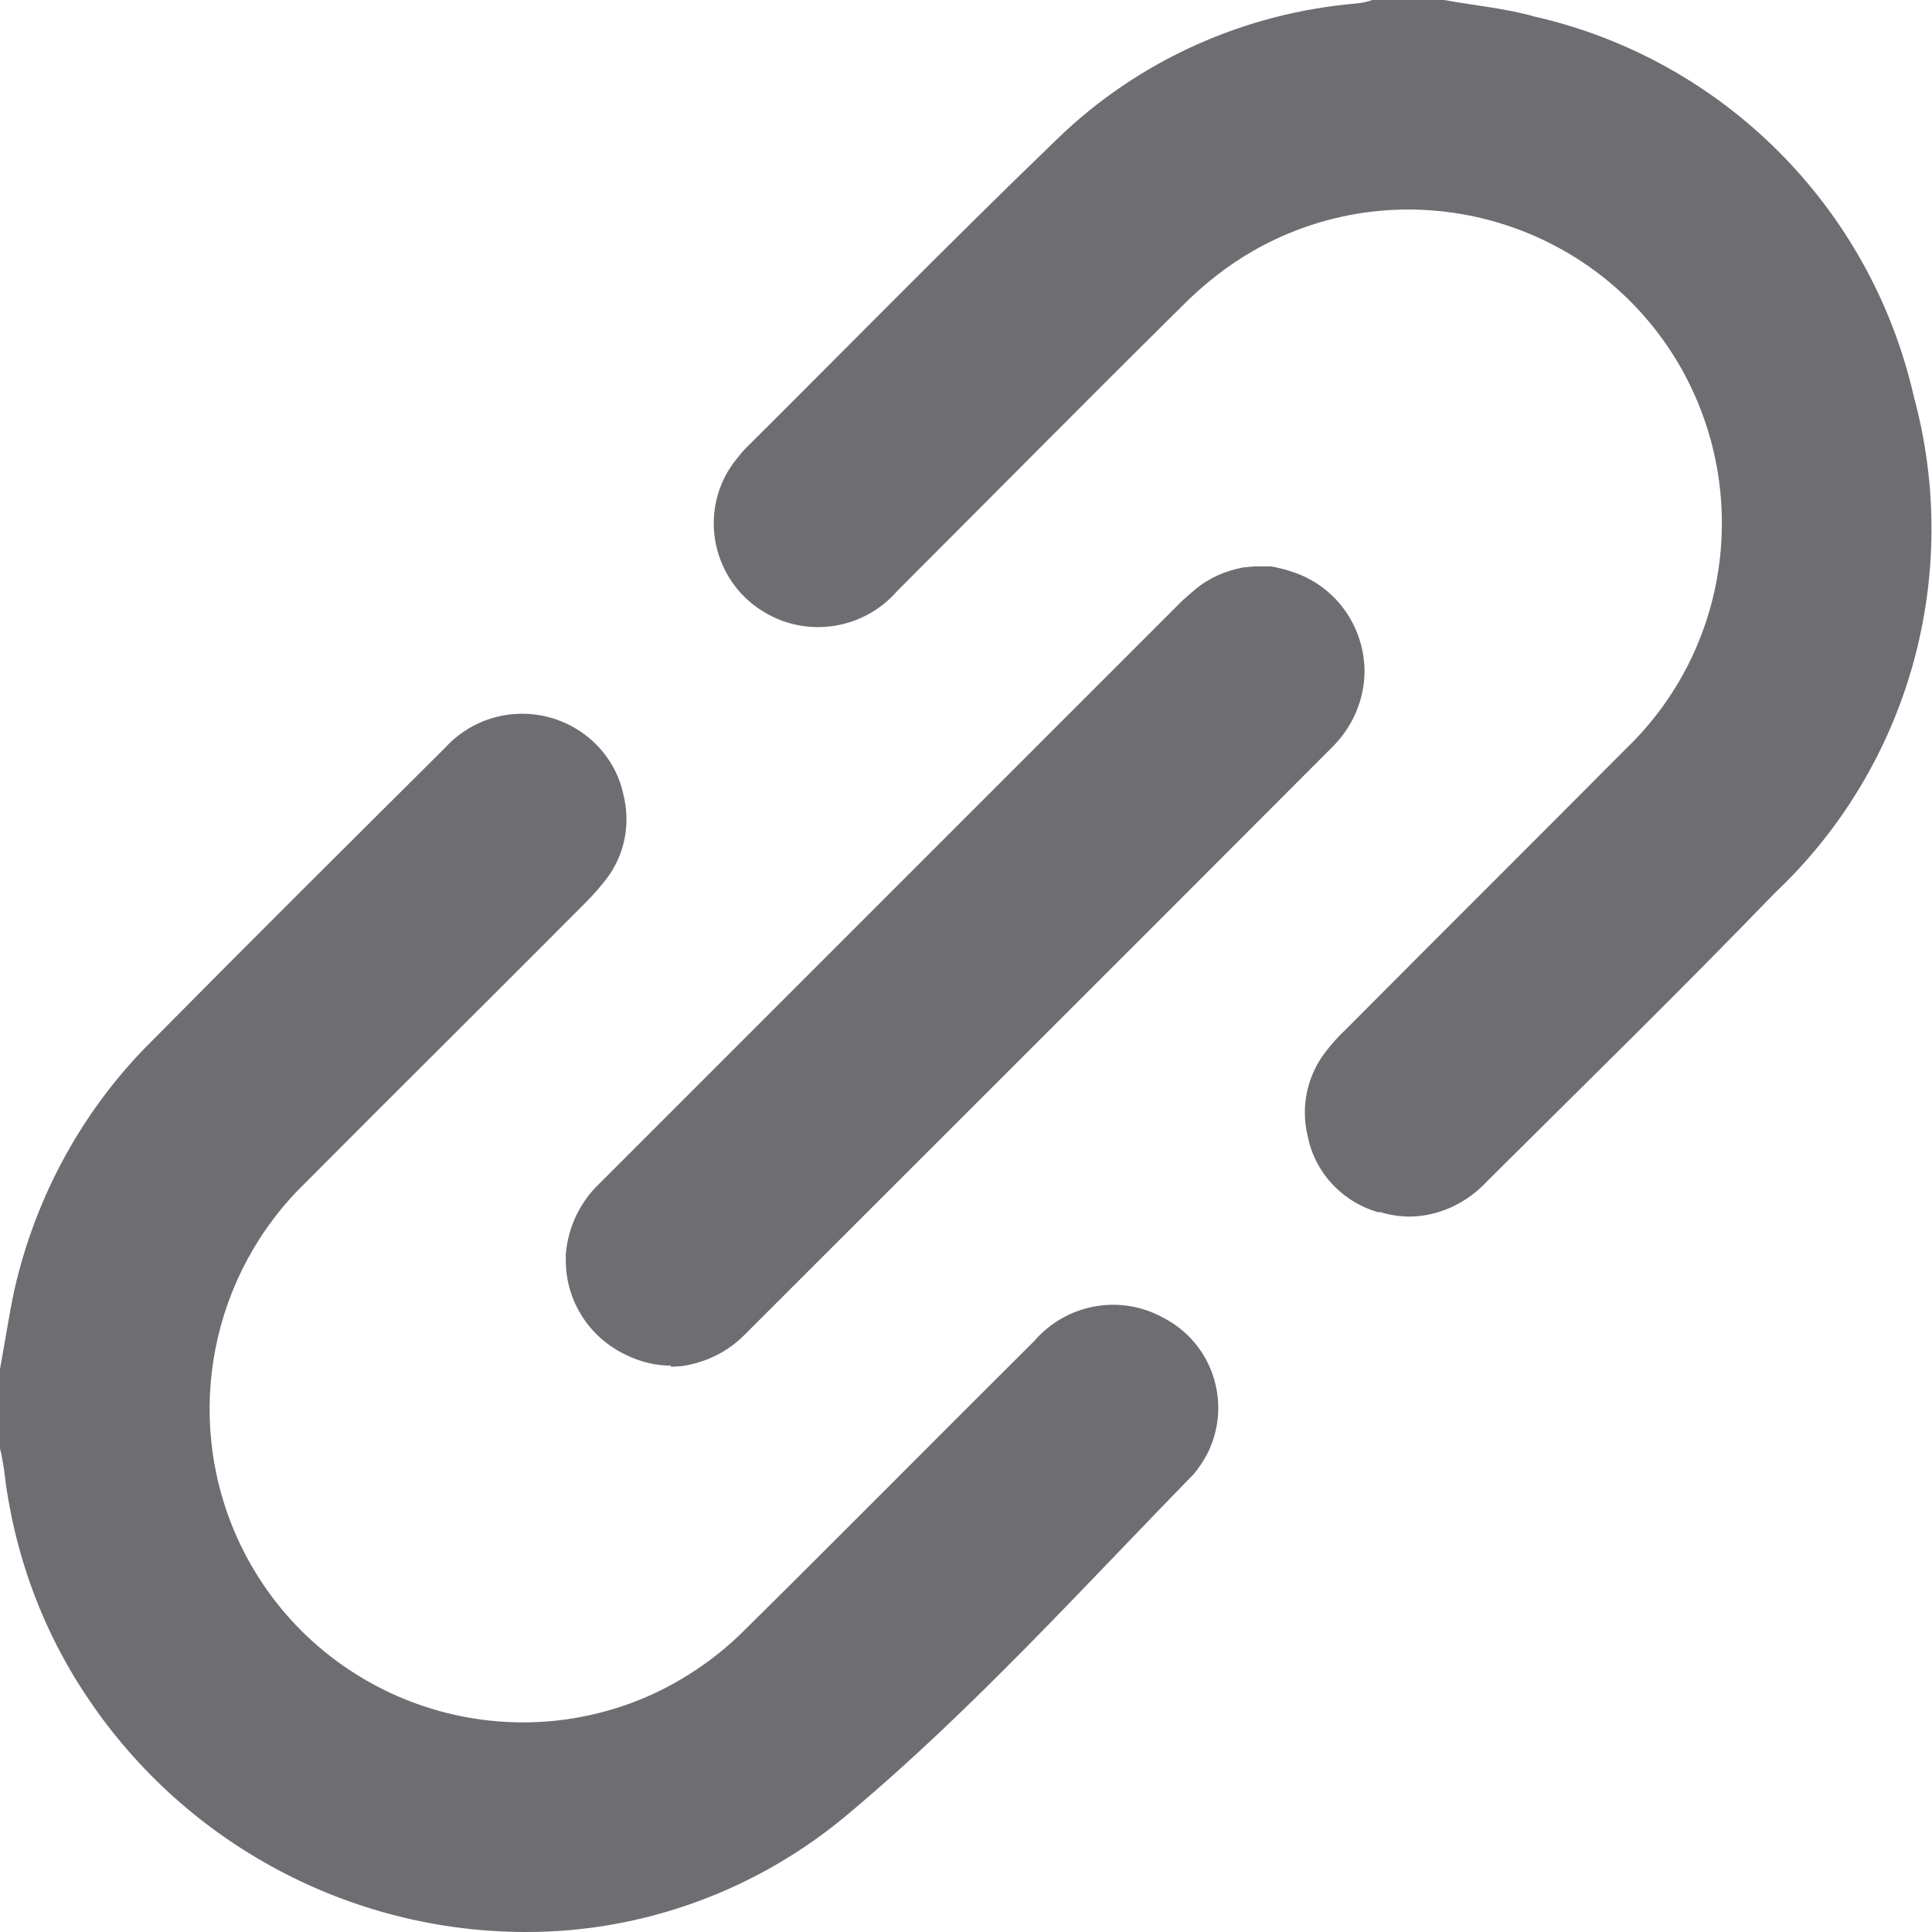
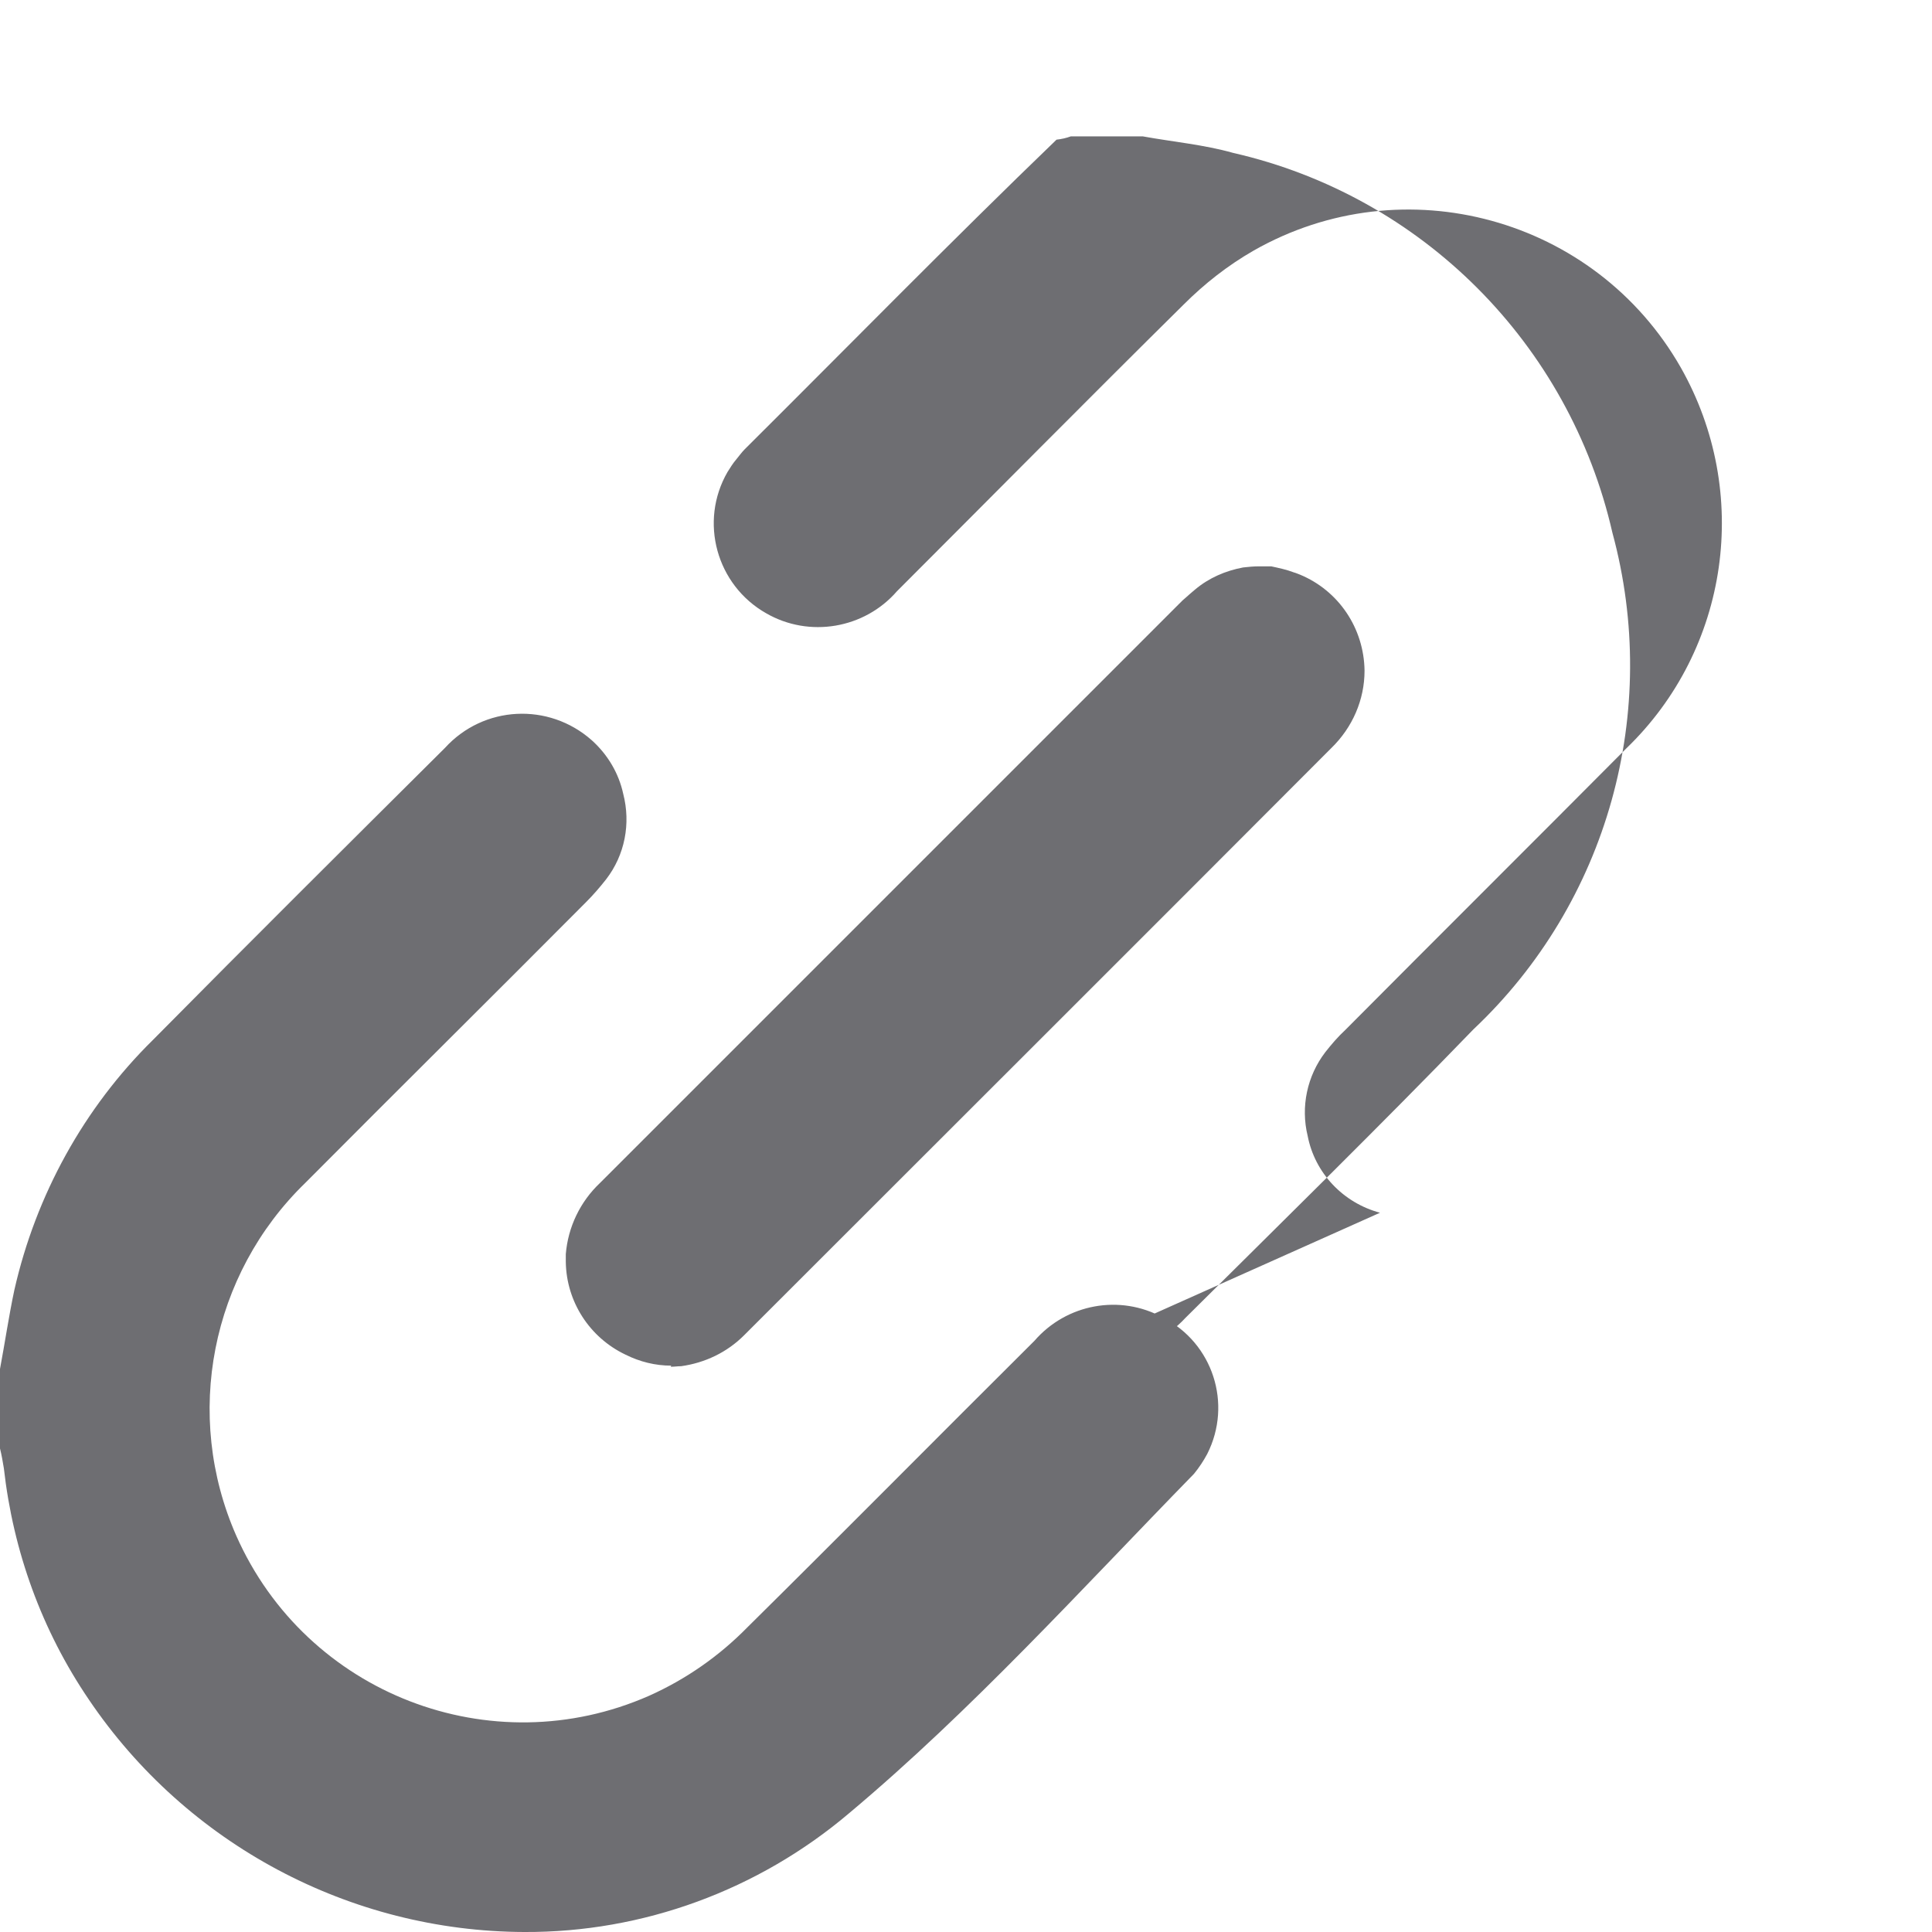
<svg xmlns="http://www.w3.org/2000/svg" id="Layer_2" data-name="Layer 2" viewBox="0 0 35 35">
  <defs>
    <style>
      .cls-1 {
        fill: #6e6e72;
      }
    </style>
  </defs>
  <g id="Layer_1-2" data-name="Layer 1">
    <g id="Link">
      <g id="Group_11" data-name="Group 11">
-         <path id="Union_1" data-name="Union 1" class="cls-1" d="m1.61,30.79c-.85-1.25-1.37-2.68-1.54-4.19-.02-.12-.04-.24-.07-.36v-1.44c.09-.48.16-.96.26-1.43.39-1.72,1.26-3.3,2.51-4.53,1.75-1.77,3.52-3.53,5.29-5.29.7-.77,1.88-.83,2.66-.14.29.26.49.6.57.97.14.54.03,1.11-.31,1.55-.11.14-.23.28-.36.41-1.69,1.7-3.4,3.39-5.09,5.09-1.71,1.66-2.21,4.21-1.25,6.39,1.27,2.87,4.62,4.16,7.48,2.9.67-.3,1.27-.72,1.78-1.24,1.74-1.72,3.46-3.46,5.2-5.19.58-.67,1.55-.85,2.33-.42.9.46,1.26,1.56.8,2.47-.07.13-.15.25-.24.36-2.04,2.09-4.02,4.28-6.25,6.15-1.64,1.39-3.73,2.16-5.88,2.15-3.16-.01-6.12-1.59-7.89-4.21Zm10.55-6.05c-.29,0-.57-.07-.83-.2-.65-.31-1.07-.96-1.08-1.68v-.14c.04-.49.26-.95.62-1.29,3.52-3.52,7.04-7.04,10.55-10.55l.08-.07s.1-.09.15-.13c.25-.21.55-.34.87-.4.09-.01.19-.02.28-.02h.23c.14.03.28.06.41.11.04.01.08.03.11.04.7.29,1.16.97,1.17,1.74,0,.53-.22,1.03-.6,1.4-3.53,3.54-7.07,7.07-10.6,10.6l-.04.04c-.31.31-.71.5-1.14.56-.06,0-.12.01-.19.01h0Zm12.84-2.77c-.67-.18-1.18-.72-1.31-1.39-.13-.53-.01-1.09.32-1.52.11-.14.23-.28.36-.4,1.69-1.7,3.4-3.4,5.09-5.1,1.87-1.8,2.27-4.64.99-6.9-1.55-2.72-5.02-3.67-7.74-2.12-.47.27-.89.6-1.27.98-1.74,1.72-3.46,3.46-5.19,5.19-.59.68-1.59.85-2.37.4-.9-.51-1.22-1.66-.7-2.56.05-.08.1-.16.16-.23.05-.06.1-.13.15-.18,1.88-1.87,3.74-3.77,5.65-5.61C20.62,1.09,22.55.23,24.6.06c.09-.01.18-.03.26-.06h1.3c.55.1,1.11.15,1.64.3,3.42.78,6.09,3.46,6.87,6.88.88,3.24-.08,6.7-2.52,9-1.71,1.77-3.47,3.49-5.21,5.22-.36.39-.86.63-1.39.64-.19,0-.39-.03-.57-.09h0Z" />
+         <path id="Union_1" data-name="Union 1" class="cls-1" d="m1.61,30.79c-.85-1.25-1.37-2.68-1.54-4.19-.02-.12-.04-.24-.07-.36v-1.44c.09-.48.16-.96.26-1.43.39-1.72,1.26-3.3,2.51-4.53,1.75-1.77,3.52-3.53,5.29-5.29.7-.77,1.88-.83,2.66-.14.29.26.49.6.57.97.14.54.03,1.11-.31,1.55-.11.14-.23.28-.36.41-1.69,1.7-3.4,3.39-5.09,5.09-1.71,1.66-2.21,4.21-1.25,6.39,1.27,2.87,4.62,4.16,7.48,2.9.67-.3,1.27-.72,1.78-1.24,1.74-1.72,3.46-3.46,5.2-5.19.58-.67,1.55-.85,2.33-.42.9.46,1.26,1.56.8,2.47-.07.13-.15.25-.24.36-2.04,2.09-4.02,4.28-6.25,6.15-1.64,1.39-3.73,2.16-5.88,2.15-3.16-.01-6.12-1.59-7.89-4.21Zm10.55-6.05c-.29,0-.57-.07-.83-.2-.65-.31-1.07-.96-1.08-1.68v-.14c.04-.49.26-.95.62-1.29,3.52-3.52,7.04-7.04,10.55-10.55l.08-.07s.1-.09.15-.13c.25-.21.55-.34.87-.4.09-.01.19-.02.28-.02h.23c.14.03.28.06.41.11.04.01.08.03.11.04.7.29,1.16.97,1.17,1.74,0,.53-.22,1.03-.6,1.4-3.53,3.54-7.07,7.07-10.6,10.6l-.04.04c-.31.31-.71.5-1.14.56-.06,0-.12.01-.19.01h0Zm12.84-2.77c-.67-.18-1.18-.72-1.31-1.39-.13-.53-.01-1.09.32-1.52.11-.14.23-.28.36-.4,1.69-1.7,3.4-3.4,5.09-5.1,1.87-1.8,2.27-4.64.99-6.9-1.55-2.72-5.02-3.67-7.74-2.12-.47.27-.89.6-1.27.98-1.74,1.72-3.46,3.46-5.19,5.19-.59.68-1.59.85-2.37.4-.9-.51-1.22-1.66-.7-2.56.05-.08.1-.16.16-.23.05-.06.1-.13.15-.18,1.88-1.87,3.74-3.77,5.65-5.61c.09-.01.18-.03.26-.06h1.3c.55.1,1.11.15,1.64.3,3.42.78,6.09,3.46,6.87,6.88.88,3.24-.08,6.7-2.52,9-1.71,1.77-3.47,3.49-5.21,5.22-.36.39-.86.63-1.39.64-.19,0-.39-.03-.57-.09h0Z" />
      </g>
    </g>
  </g>
</svg>